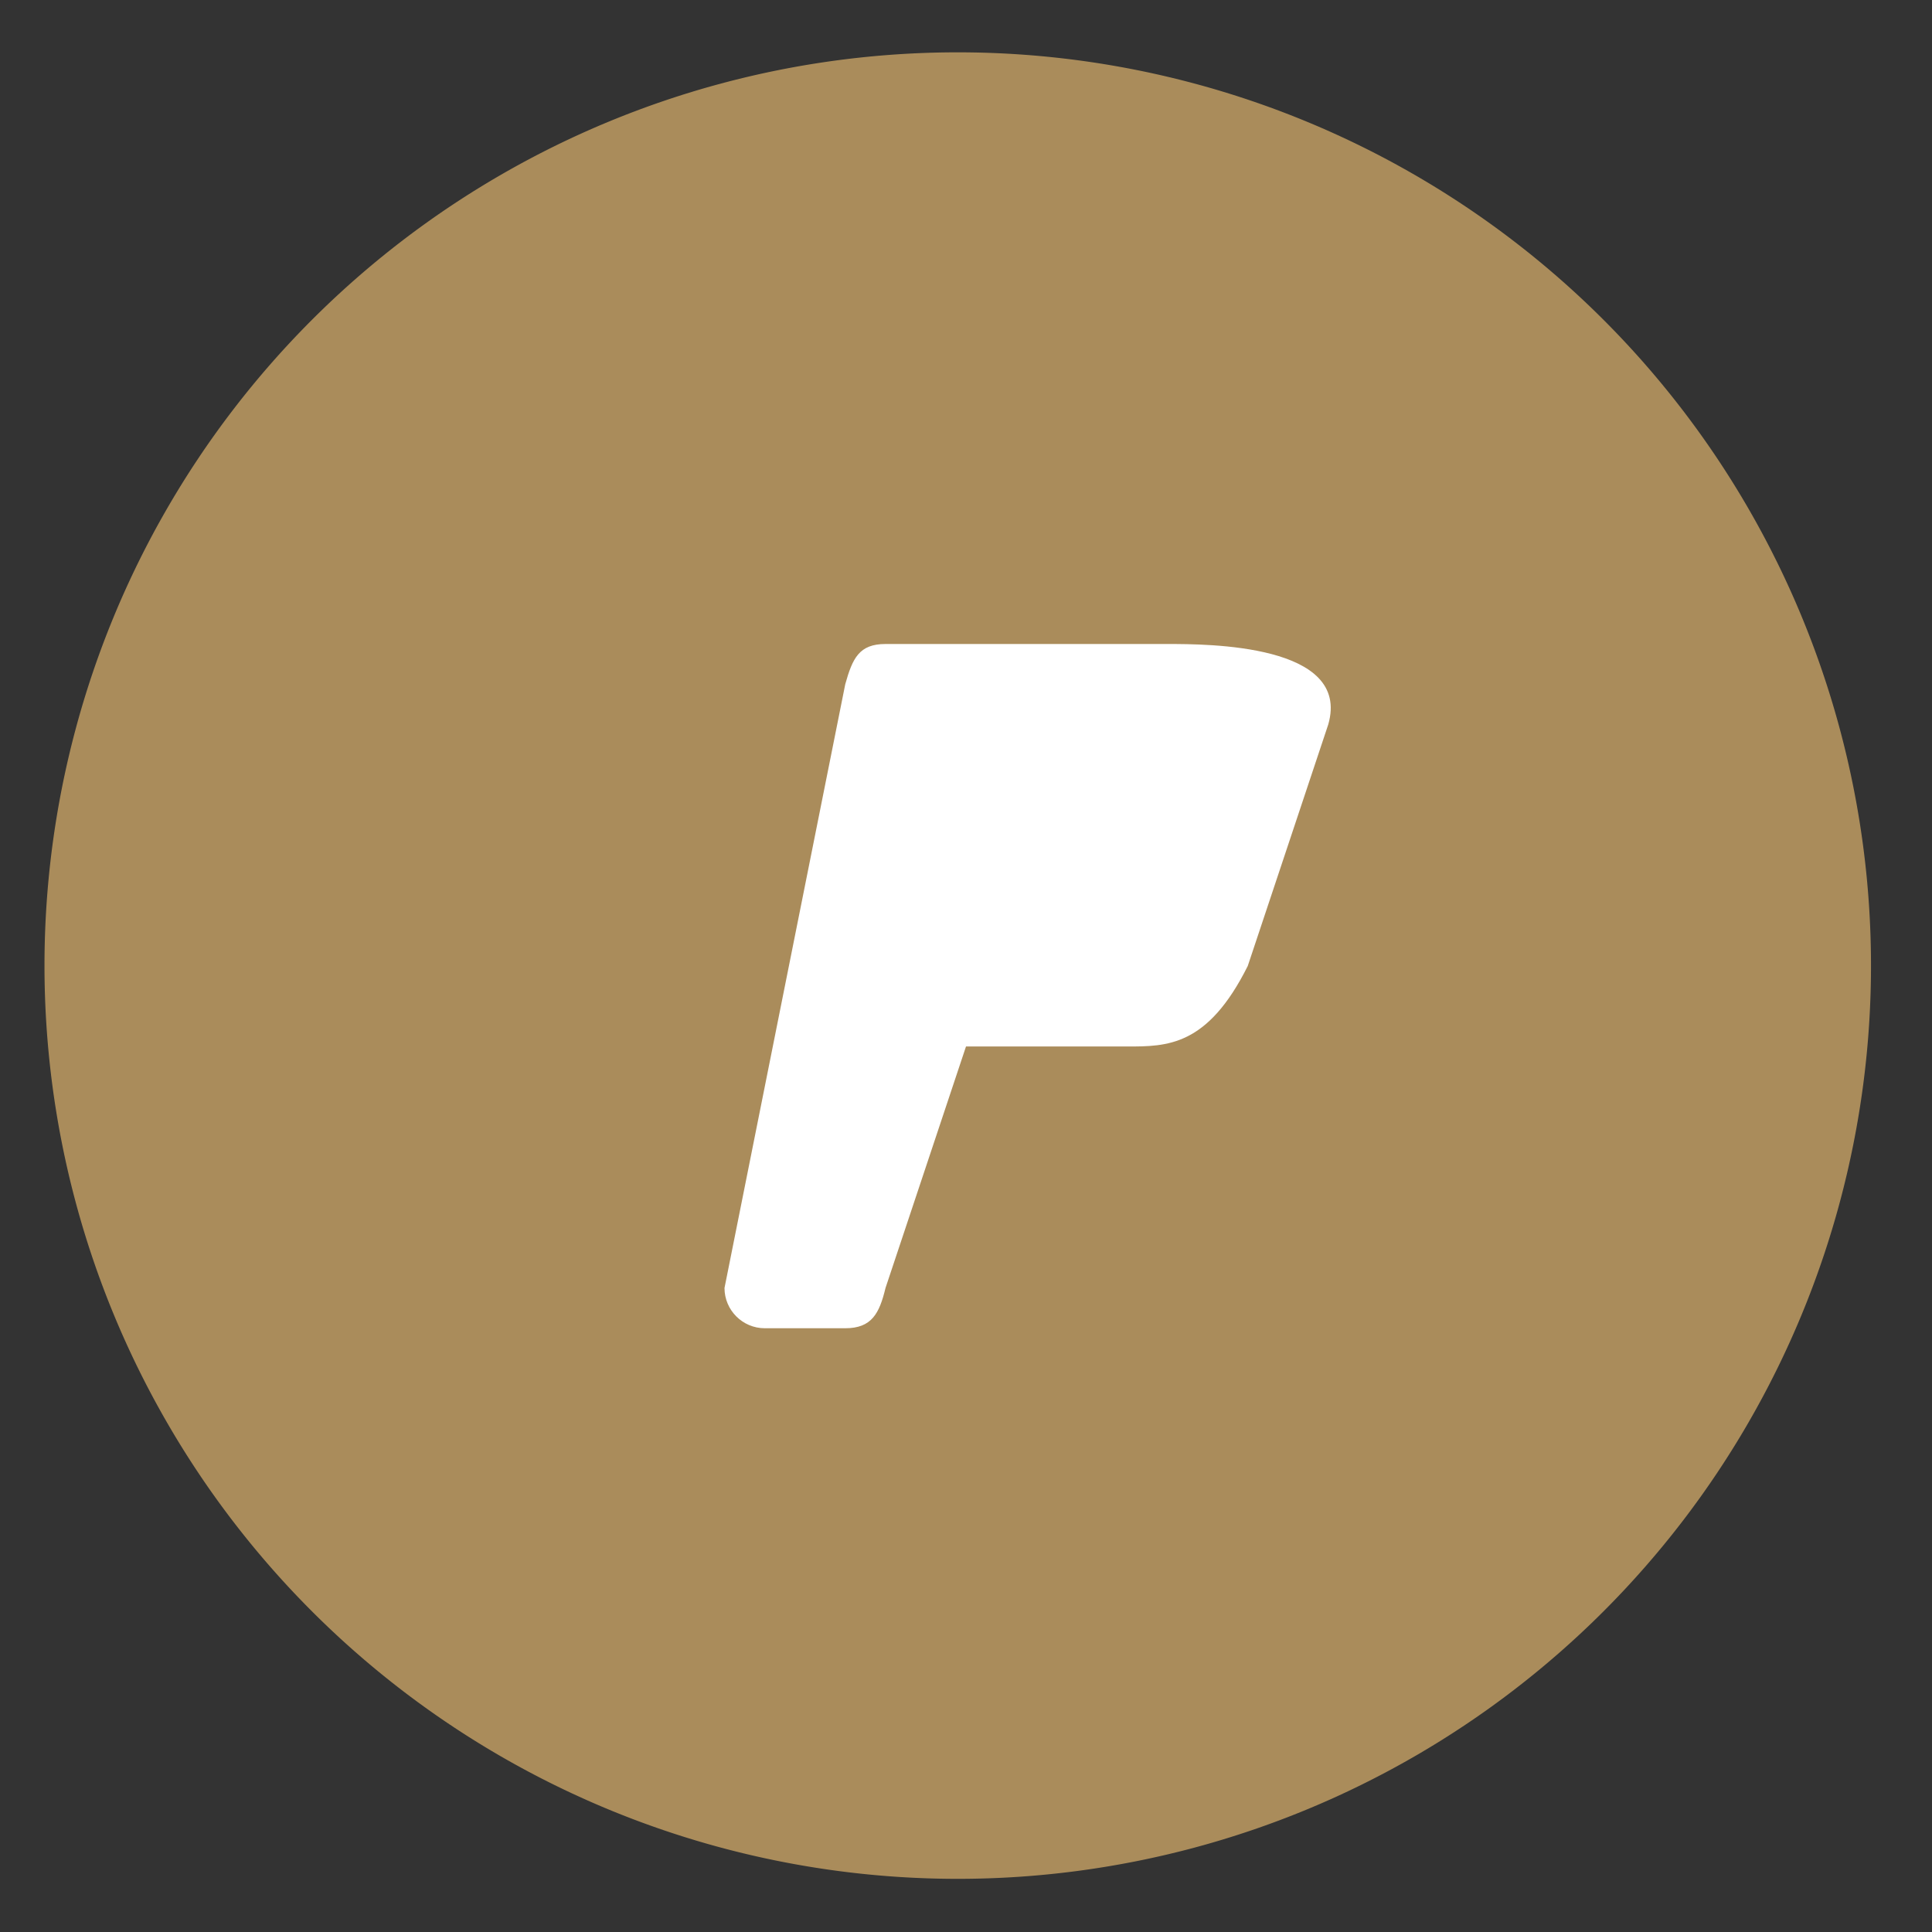
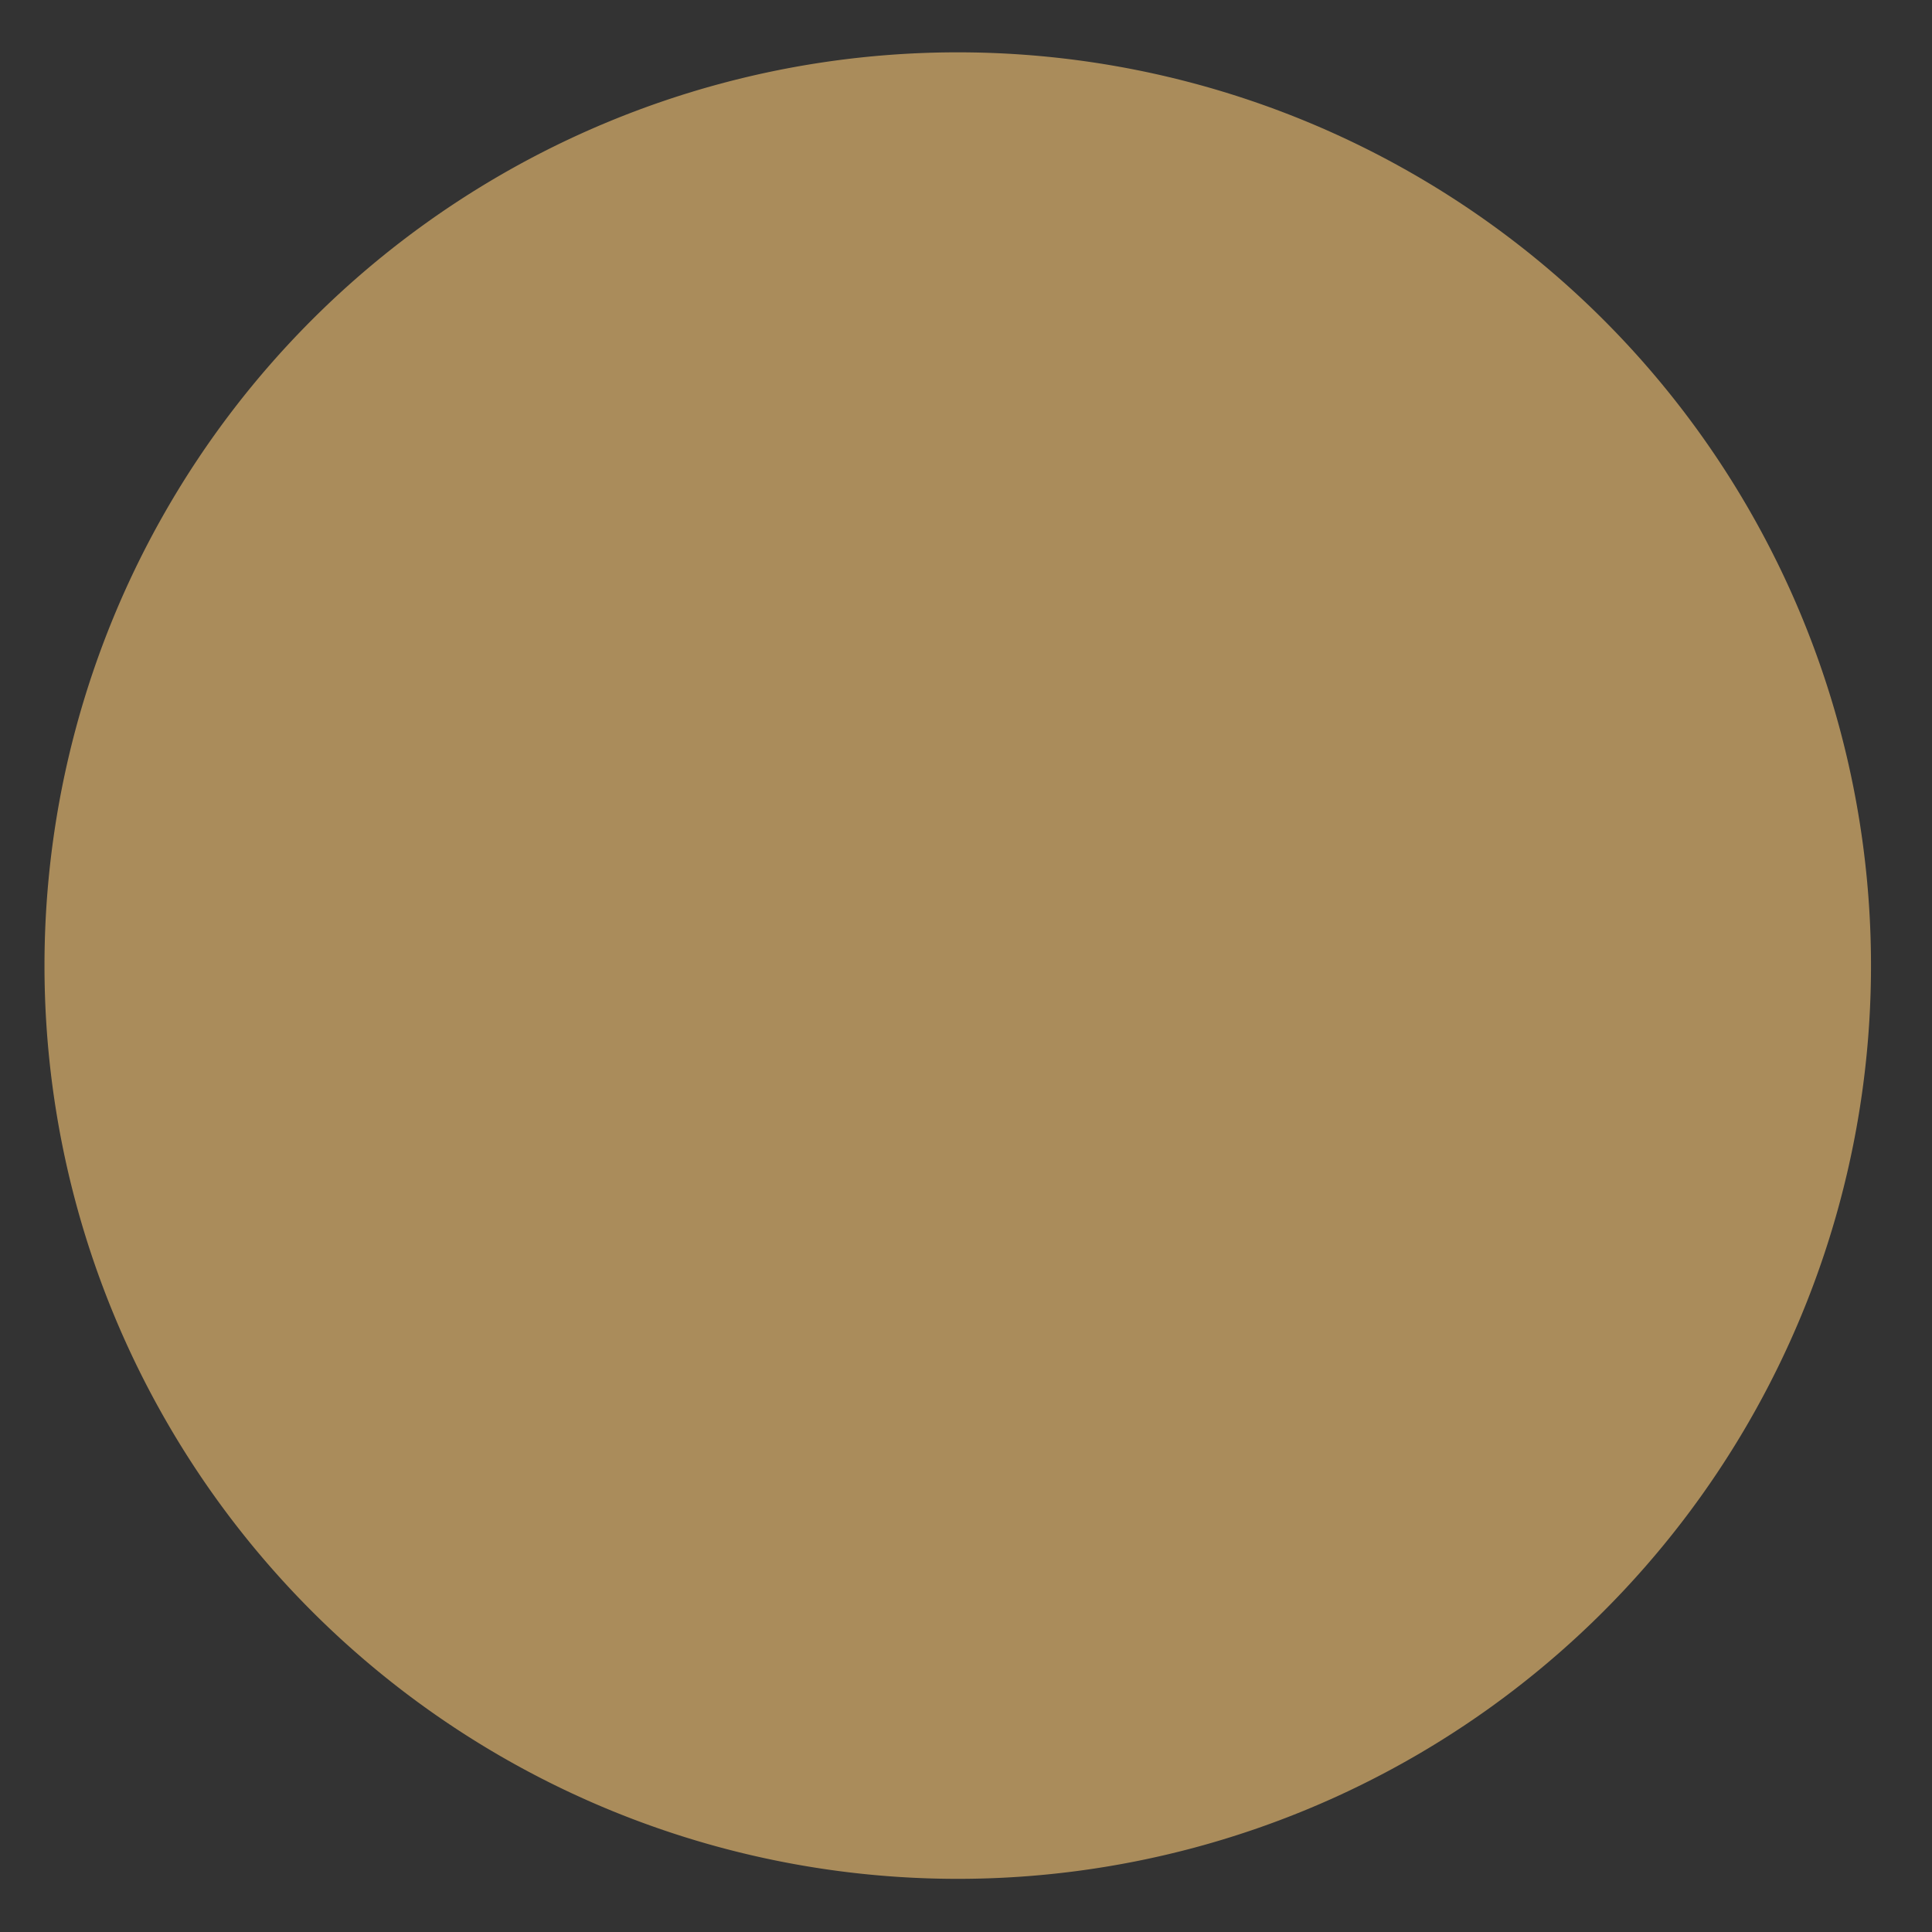
<svg xmlns="http://www.w3.org/2000/svg" xmlns:ns1="http://sodipodi.sourceforge.net/DTD/sodipodi-0.dtd" xmlns:ns2="http://www.inkscape.org/namespaces/inkscape" height="48" width="48" id="svg16" ns1:docname="peek.svg" ns2:version="0.92.3 (2405546, 2018-03-11)">
  <rect width="100%" height="100%" fill="#333333" stroke="none" />
  <defs id="defs20">
    <radialGradient gradientTransform="matrix(3.57049e-7,-0.103,-0.288,-1.33269e-7,78.985,88.973)" r="21.167" fy="189.579" fx="450.909" cy="189.579" cx="450.909" gradientUnits="userSpaceOnUse" id="radial0">
      <stop id="stop822" style="stop-color:rgb(0%,0%,0%);stop-opacity:0.314;" offset="0" />
      <stop id="stop824" style="stop-color:rgb(0%,0%,0%);stop-opacity:0.275;" offset="0.222" />
      <stop id="stop826" style="stop-color:rgb(0%,0%,0%);stop-opacity:0;" offset="1" />
    </radialGradient>
    <radialGradient gradientTransform="matrix(-3.57049e-7,0.103,0.288,1.33269e-7,-31.686,-4.375)" r="21.167" fy="189.579" fx="450.909" cy="189.579" cx="450.909" gradientUnits="userSpaceOnUse" id="radial1">
      <stop id="stop829" style="stop-color:rgb(0%,0%,0%);stop-opacity:0.314;" offset="0" />
      <stop id="stop831" style="stop-color:rgb(0%,0%,0%);stop-opacity:0.275;" offset="0.222" />
      <stop id="stop833" style="stop-color:rgb(0%,0%,0%);stop-opacity:0;" offset="1" />
    </radialGradient>
    <radialGradient gradientTransform="matrix(-3.57049e-7,-0.103,0.288,-1.33269e-7,-31.686,88.973)" r="21.167" fy="189.579" fx="450.909" cy="189.579" cx="450.909" gradientUnits="userSpaceOnUse" id="radial2">
      <stop id="stop836" style="stop-color:rgb(0%,0%,0%);stop-opacity:0.314;" offset="0" />
      <stop id="stop838" style="stop-color:rgb(0%,0%,0%);stop-opacity:0.275;" offset="0.222" />
      <stop id="stop840" style="stop-color:rgb(0%,0%,0%);stop-opacity:0;" offset="1" />
    </radialGradient>
    <radialGradient gradientTransform="matrix(3.57049e-7,0.103,-0.288,1.33269e-7,78.985,-4.375)" r="21.167" fy="189.579" fx="450.909" cy="189.579" cx="450.909" gradientUnits="userSpaceOnUse" id="radial3">
      <stop id="stop843" style="stop-color:rgb(0%,0%,0%);stop-opacity:0.314;" offset="0" />
      <stop id="stop845" style="stop-color:rgb(0%,0%,0%);stop-opacity:0.275;" offset="0.222" />
      <stop id="stop847" style="stop-color:rgb(0%,0%,0%);stop-opacity:0;" offset="1" />
    </radialGradient>
    <linearGradient gradientTransform="matrix(0.027,0,0,0.082,16.657,23.143)" y2="254.667" x2="255.323" y1="233.5" x1="255.323" gradientUnits="userSpaceOnUse" id="linear0">
      <stop id="stop850" style="stop-color:rgb(0%,0%,0%);stop-opacity:0.275;" offset="0" />
      <stop id="stop852" style="stop-color:rgb(0%,0%,0%);stop-opacity:0;" offset="1" />
    </linearGradient>
    <linearGradient gradientTransform="matrix(0.094,0,0,0.094,0,20.158)" y2="-168.667" x2="254" y1="233.5" x1="254" gradientUnits="userSpaceOnUse" id="linear1">
      <stop id="stop855" style="stop-color:rgb(100%,43.922%,26.275%);stop-opacity:1;" offset="0" />
      <stop id="stop857" style="stop-color:rgb(100%,54.118%,39.608%);stop-opacity:1;" offset="1" />
    </linearGradient>
    <linearGradient gradientTransform="matrix(0.094,0,0,0.094,0,20.158)" y2="-84" x2="254" y1="148.833" x1="254" gradientUnits="userSpaceOnUse" id="linear2">
      <stop id="stop860" style="stop-color:rgb(74.118%,74.118%,74.118%);stop-opacity:1;" offset="0" />
      <stop id="stop862" style="stop-color:rgb(87.843%,87.843%,87.843%);stop-opacity:1;" offset="1" />
    </linearGradient>
    <linearGradient gradientTransform="matrix(0.085,0,0,0.085,-19.163,21.468)" y2="-84" x2="254" y1="148.833" x1="254" gradientUnits="userSpaceOnUse" id="linear2-3">
      <stop id="stop860-6" style="stop-color:rgb(74.118%,74.118%,74.118%);stop-opacity:1;" offset="0" />
      <stop id="stop862-7" style="stop-color:rgb(87.843%,87.843%,87.843%);stop-opacity:1;" offset="1" />
    </linearGradient>
  </defs>
-   <path d="m44.322 27.405a19.73 19.73 0 0 1 -19.73 19.73 19.73 19.73 0 0 1 -19.73-19.73 19.73 19.73 0 0 1 19.73-19.73 19.73 19.73 0 0 1 19.73 19.73z" fill="#527f66" opacity=".99" transform="matrix(1.15 0 0 1.15 -4.486 -7.526)" id="path2" style="fill:#ac8d5c;fill-opacity:1" />
-   <path style="fill:#ffffff;fill-opacity:1;stroke:none;stroke-width:1px;stroke-linecap:butt;stroke-linejoin:miter;stroke-opacity:1" d="m 22,16 c -0.653,0 -0.819,0.352 -1,1 l -3,15 c 0,0.553 0.452,1 1,1 h 2 c 0.658,0 0.848,-0.368 1,-1 l 2,-6 h 4 c 1,0 2,0 3,-2 l 2,-6 c 0.575,-2 -3,-2 -4,-2 z" id="path966" ns2:connector-curvature="0" ns1:nodetypes="cccccccccccc" />
+   <path d="m44.322 27.405a19.73 19.73 0 0 1 -19.73 19.73 19.73 19.73 0 0 1 -19.73-19.73 19.73 19.73 0 0 1 19.73-19.73 19.73 19.73 0 0 1 19.73 19.73" fill="#527f66" opacity=".99" transform="matrix(1.15 0 0 1.15 -4.486 -7.526)" id="path2" style="fill:#ac8d5c;fill-opacity:1" />
</svg>